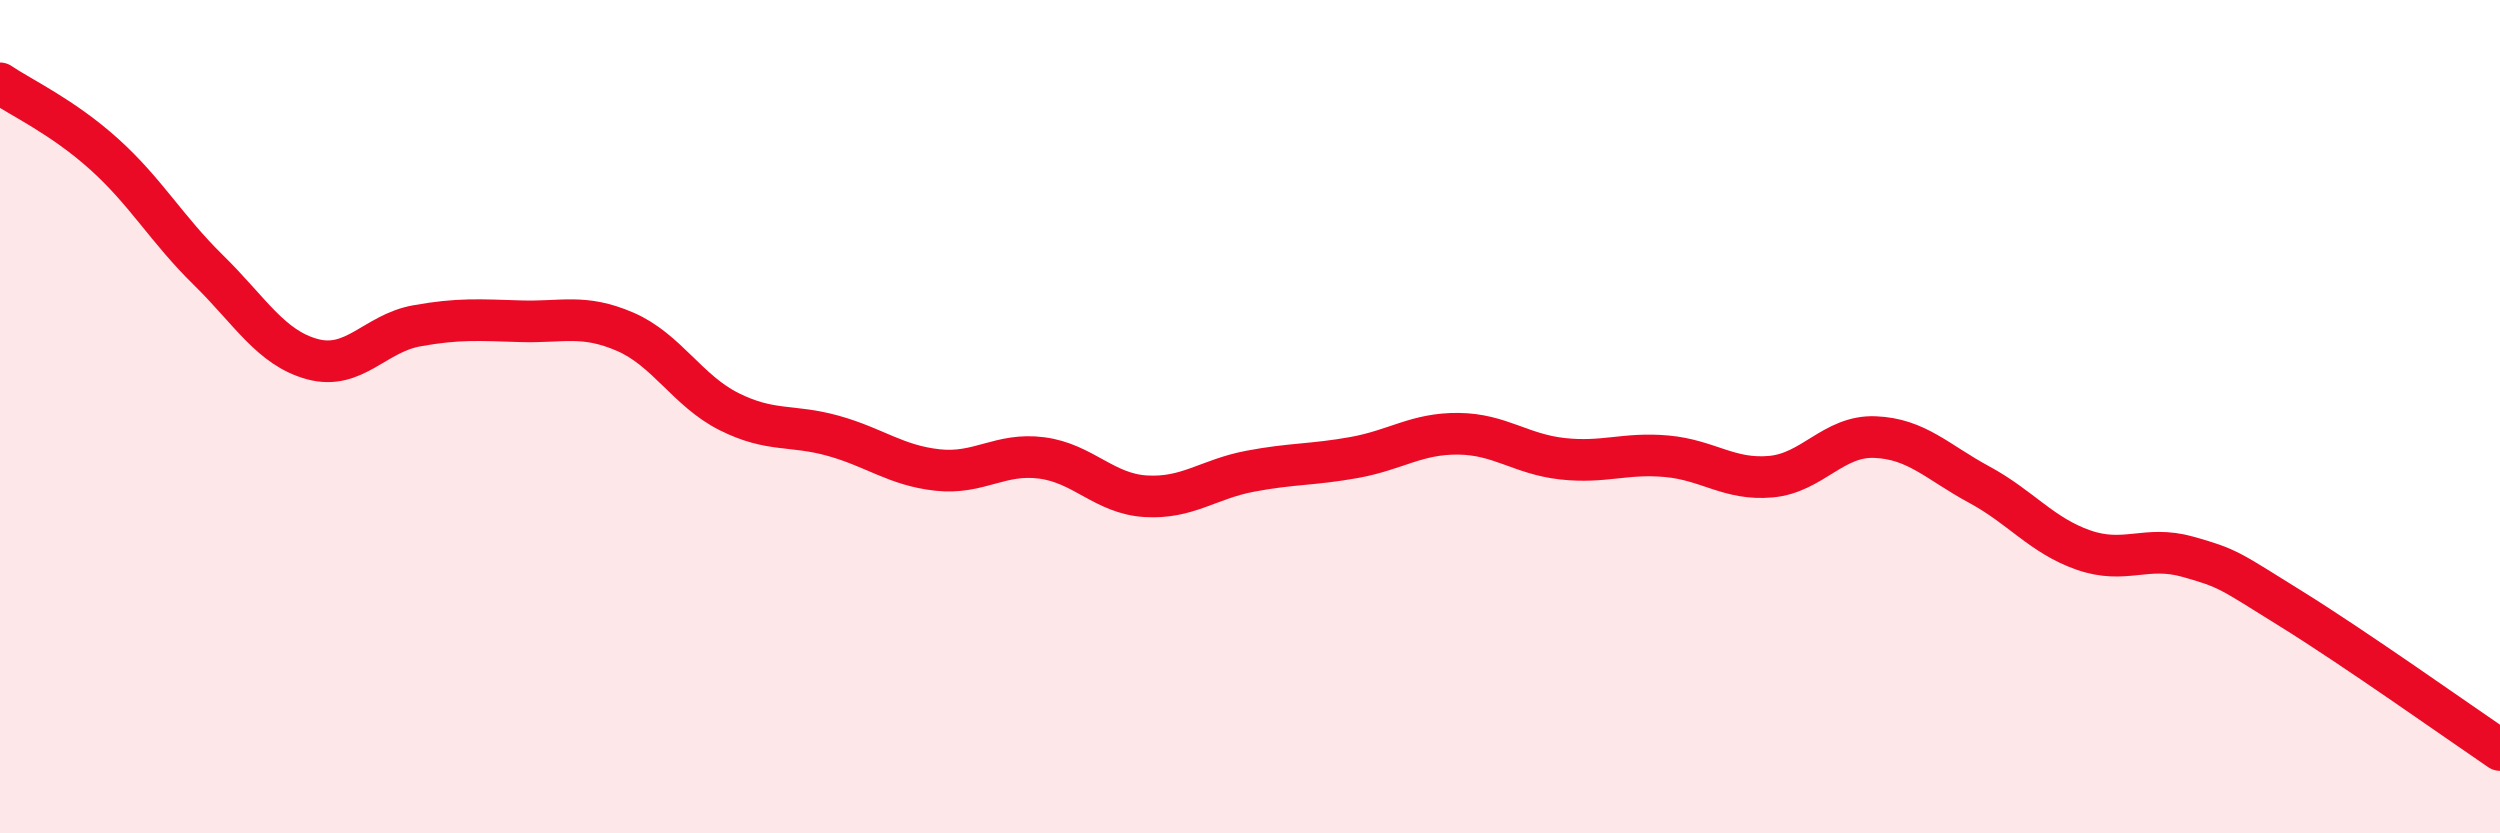
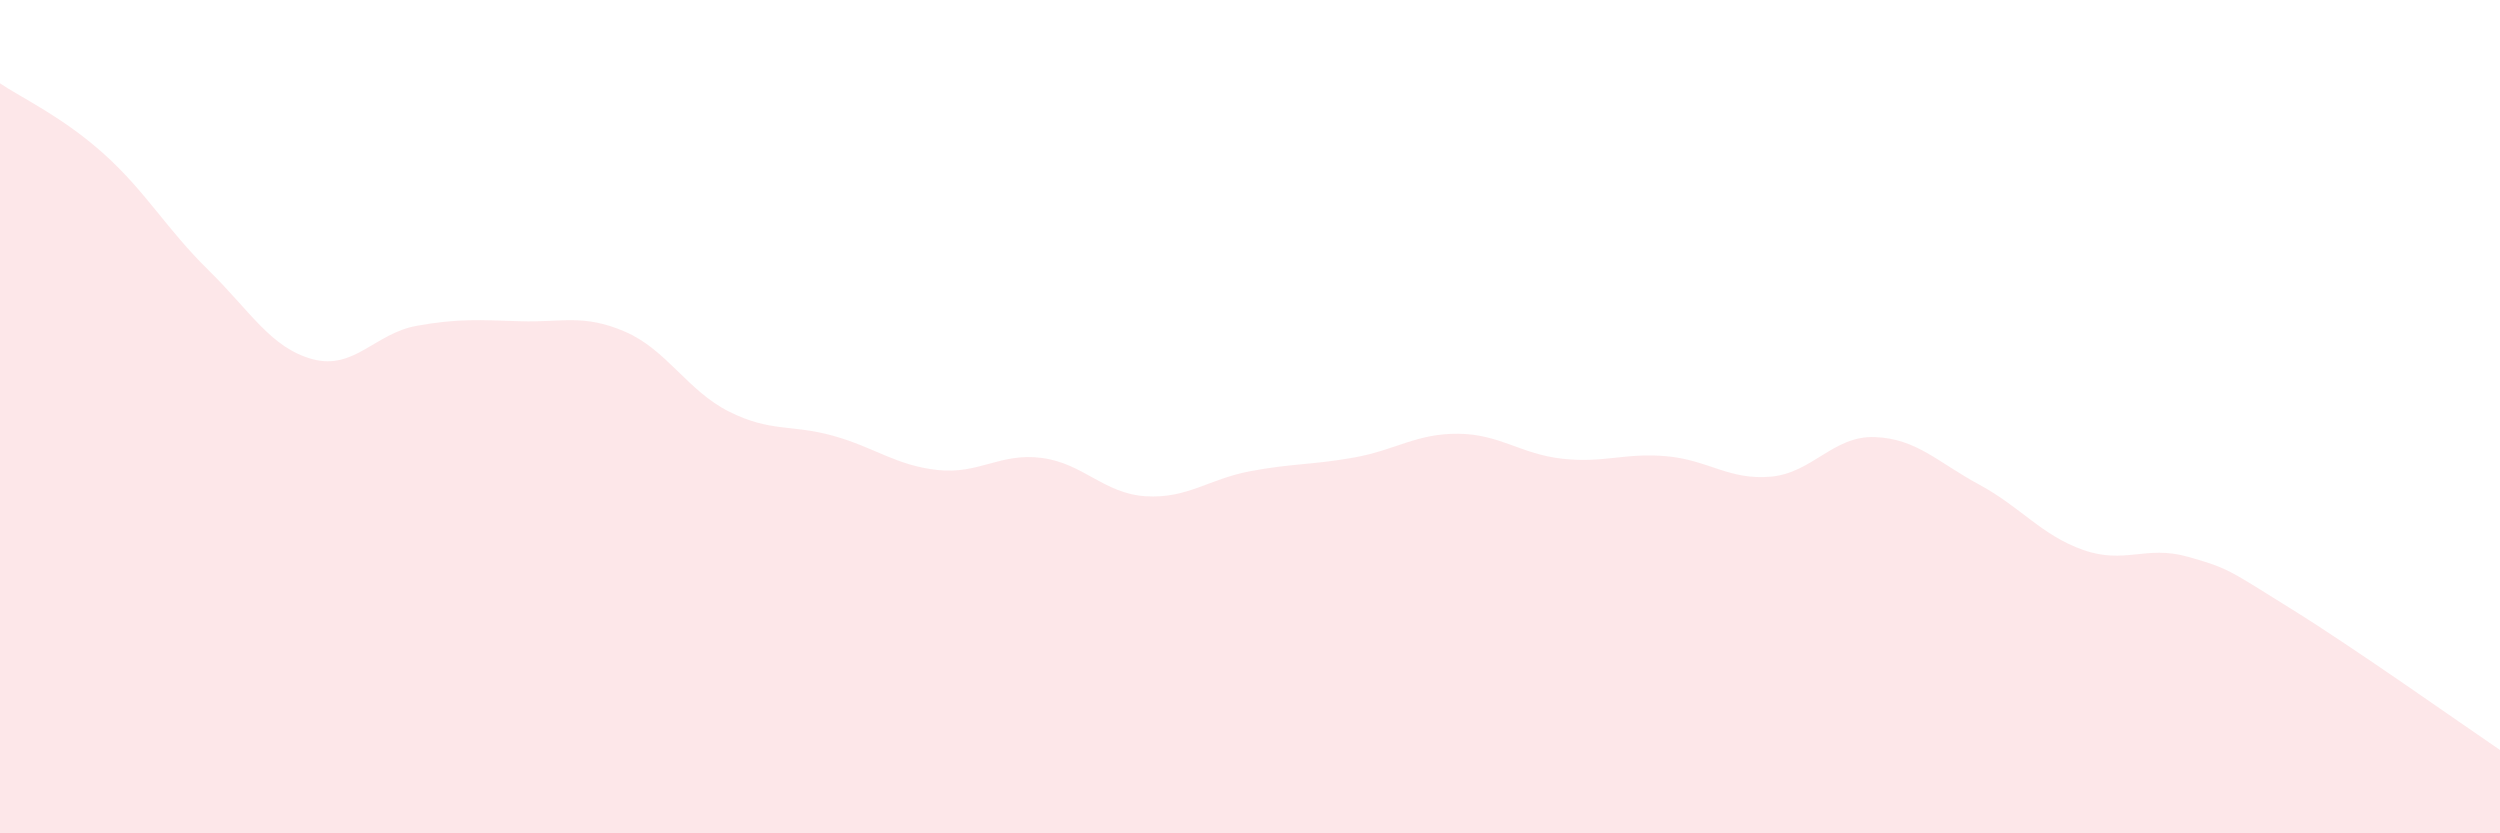
<svg xmlns="http://www.w3.org/2000/svg" width="60" height="20" viewBox="0 0 60 20">
  <path d="M 0,2 C 0.5,2.34 1.5,2.8 2.5,3.7 C 3.5,4.6 4,5.5 5,6.48 C 6,7.46 6.5,8.35 7.5,8.62 C 8.5,8.89 9,8 10,7.82 C 11,7.64 11.5,7.68 12.5,7.71 C 13.5,7.74 14,7.53 15,7.96 C 16,8.39 16.5,9.38 17.5,9.88 C 18.5,10.38 19,10.18 20,10.46 C 21,10.74 21.5,11.17 22.5,11.28 C 23.5,11.39 24,10.86 25,10.99 C 26,11.12 26.5,11.85 27.5,11.91 C 28.5,11.97 29,11.5 30,11.31 C 31,11.12 31.5,11.16 32.5,10.98 C 33.5,10.8 34,10.4 35,10.41 C 36,10.42 36.5,10.9 37.5,11.01 C 38.5,11.12 39,10.86 40,10.95 C 41,11.04 41.5,11.53 42.5,11.44 C 43.5,11.35 44,10.45 45,10.49 C 46,10.53 46.5,11.09 47.5,11.63 C 48.5,12.17 49,12.85 50,13.2 C 51,13.55 51.5,13.08 52.5,13.36 C 53.5,13.64 53.5,13.69 55,14.62 C 56.5,15.55 59,17.32 60,18L60 20L0 20Z" fill="#EB0A25" opacity="0.1" stroke-linecap="round" stroke-linejoin="round" />
-   <path d="M 0,2 C 0.5,2.34 1.5,2.8 2.5,3.7 C 3.5,4.6 4,5.5 5,6.48 C 6,7.46 6.5,8.35 7.5,8.62 C 8.5,8.89 9,8 10,7.82 C 11,7.64 11.5,7.68 12.5,7.71 C 13.5,7.74 14,7.53 15,7.96 C 16,8.39 16.5,9.38 17.5,9.88 C 18.5,10.38 19,10.18 20,10.46 C 21,10.74 21.5,11.17 22.5,11.28 C 23.5,11.39 24,10.86 25,10.99 C 26,11.12 26.5,11.85 27.5,11.91 C 28.5,11.97 29,11.5 30,11.31 C 31,11.12 31.5,11.16 32.5,10.98 C 33.5,10.8 34,10.4 35,10.41 C 36,10.42 36.5,10.9 37.5,11.01 C 38.5,11.12 39,10.86 40,10.95 C 41,11.04 41.5,11.53 42.5,11.44 C 43.5,11.35 44,10.45 45,10.49 C 46,10.53 46.5,11.09 47.5,11.63 C 48.5,12.17 49,12.85 50,13.2 C 51,13.55 51.5,13.08 52.5,13.36 C 53.5,13.64 53.5,13.69 55,14.62 C 56.5,15.55 59,17.32 60,18" stroke="#EB0A25" stroke-width="1" fill="none" stroke-linecap="round" stroke-linejoin="round" />
</svg>